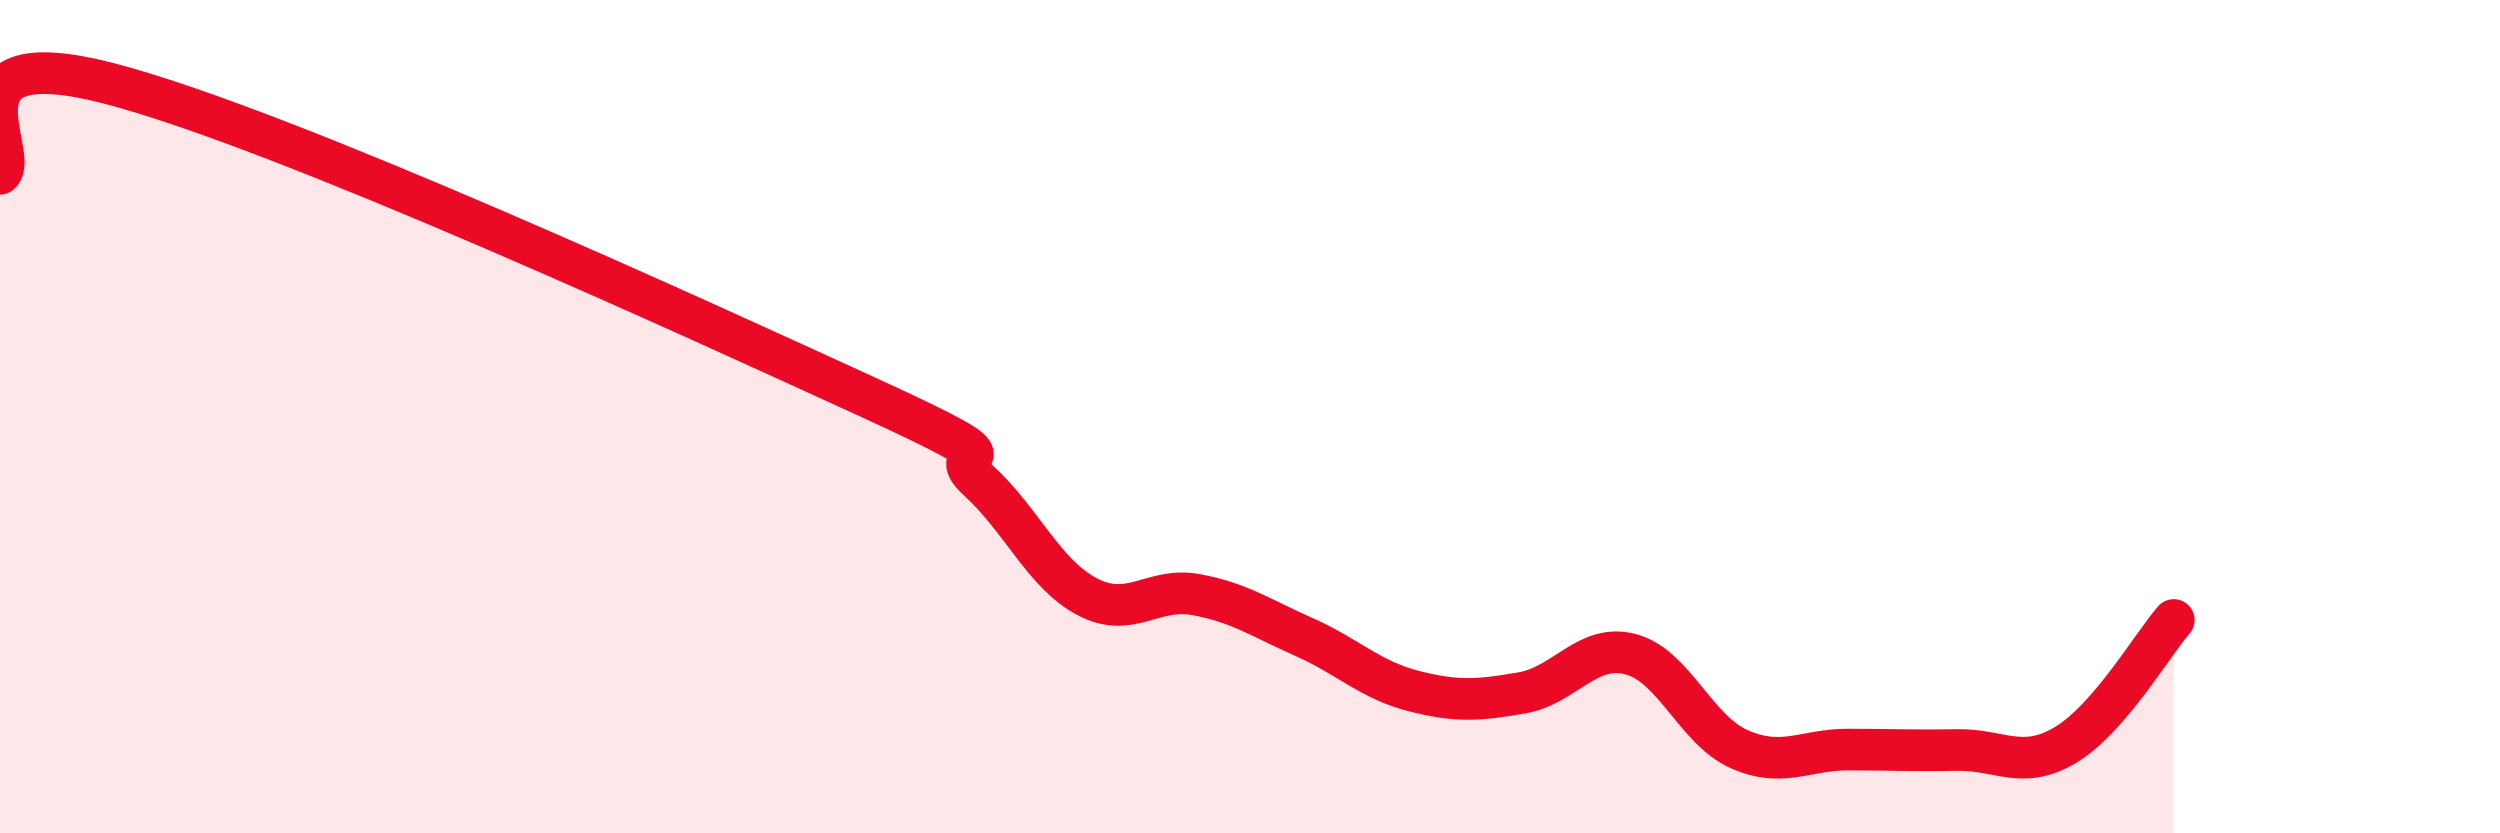
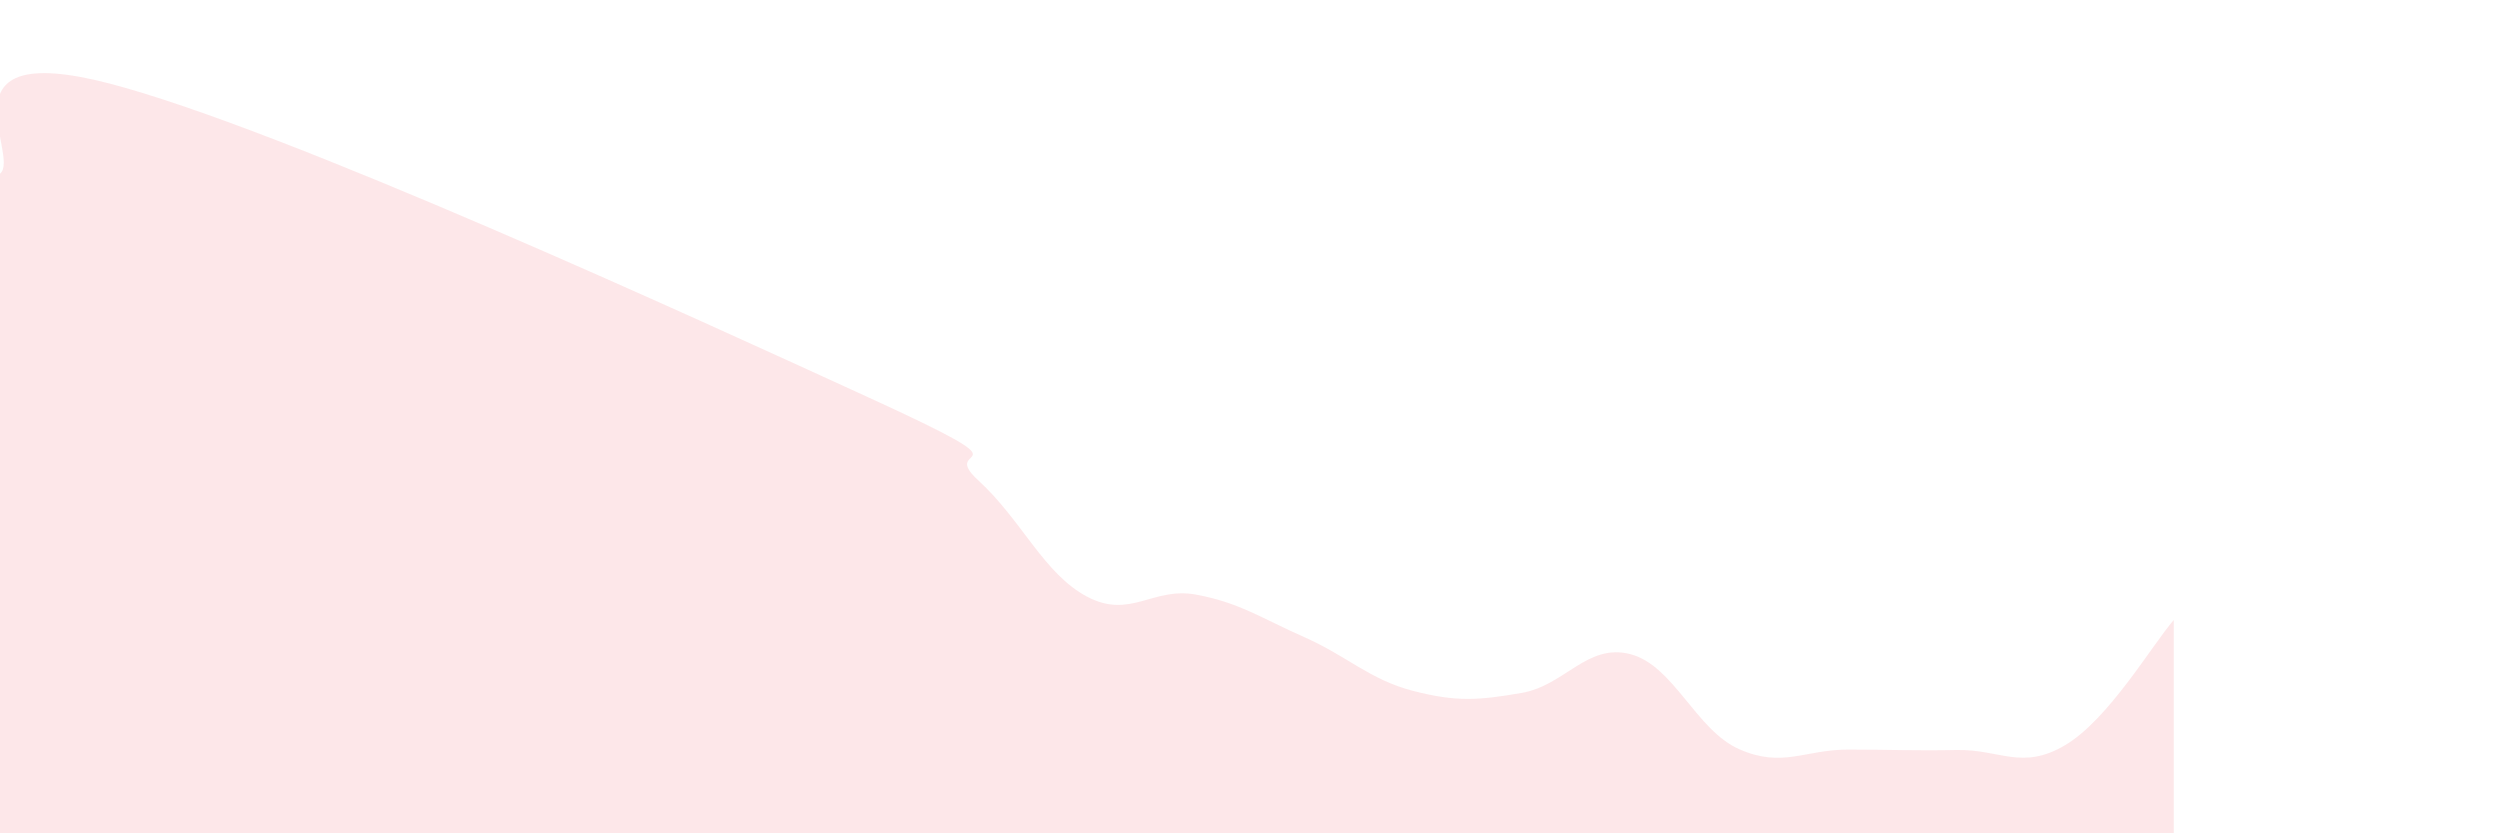
<svg xmlns="http://www.w3.org/2000/svg" width="60" height="20" viewBox="0 0 60 20">
  <path d="M 0,4.17 C 0.52,3.74 -1.56,0.92 2.61,2 C 6.78,3.08 16.7,7.64 20.87,9.55 C 25.04,11.46 22.44,10.58 23.48,11.53 C 24.52,12.48 25.05,13.77 26.09,14.32 C 27.13,14.87 27.66,14.08 28.7,14.27 C 29.74,14.46 30.26,14.83 31.3,15.29 C 32.34,15.75 32.87,16.31 33.91,16.58 C 34.95,16.85 35.48,16.81 36.52,16.63 C 37.56,16.45 38.09,15.43 39.13,15.7 C 40.17,15.97 40.7,17.52 41.74,17.98 C 42.78,18.44 43.31,17.99 44.35,17.99 C 45.39,17.99 45.92,18.02 46.96,18 C 48,17.98 48.53,18.5 49.57,17.88 C 50.61,17.26 51.65,15.48 52.17,14.88L52.17 20L0 20Z" fill="#EB0A25" opacity="0.1" stroke-linecap="round" stroke-linejoin="round" />
-   <path d="M 0,4.17 C 0.52,3.74 -1.56,0.92 2.61,2 C 6.78,3.08 16.7,7.64 20.87,9.55 C 25.04,11.46 22.44,10.58 23.48,11.53 C 24.52,12.48 25.05,13.77 26.09,14.32 C 27.13,14.87 27.66,14.08 28.7,14.27 C 29.74,14.46 30.26,14.83 31.3,15.29 C 32.34,15.75 32.87,16.31 33.91,16.58 C 34.95,16.85 35.48,16.81 36.52,16.63 C 37.56,16.45 38.09,15.43 39.13,15.7 C 40.17,15.97 40.7,17.52 41.74,17.98 C 42.78,18.44 43.31,17.99 44.35,17.99 C 45.39,17.99 45.92,18.02 46.96,18 C 48,17.98 48.53,18.5 49.57,17.88 C 50.61,17.26 51.65,15.48 52.17,14.88" stroke="#EB0A25" stroke-width="1" fill="none" stroke-linecap="round" stroke-linejoin="round" />
</svg>